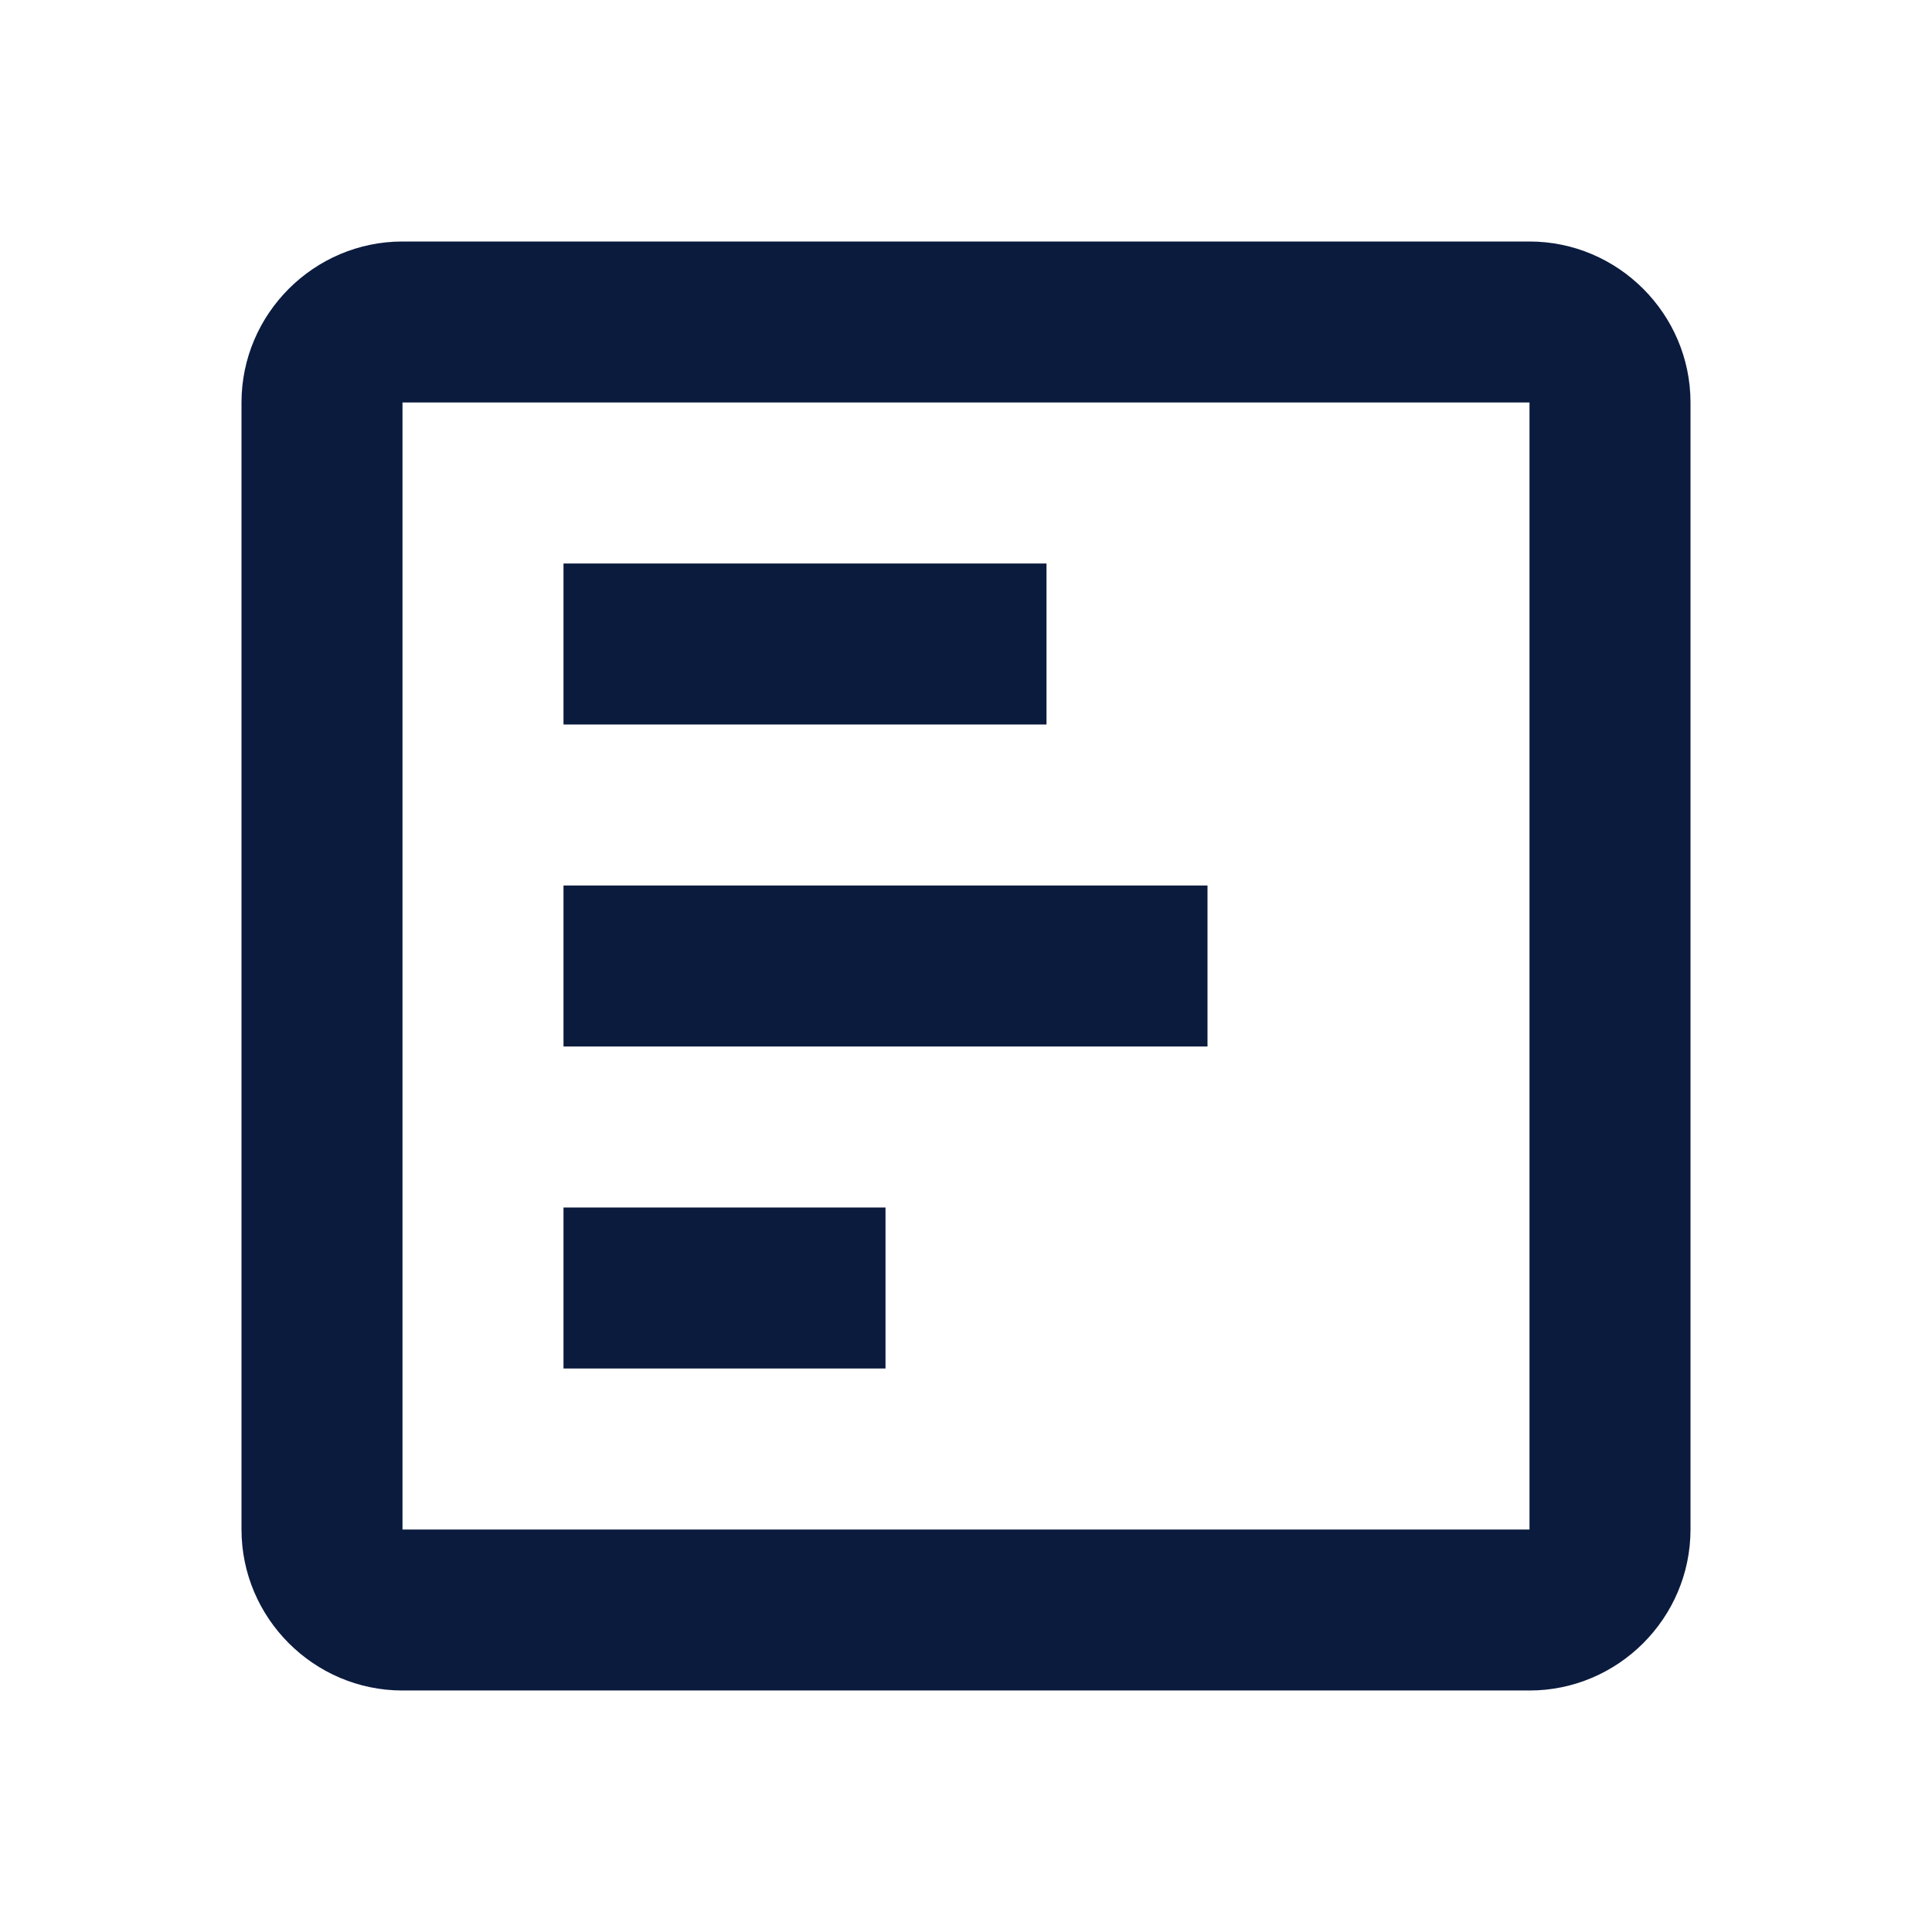
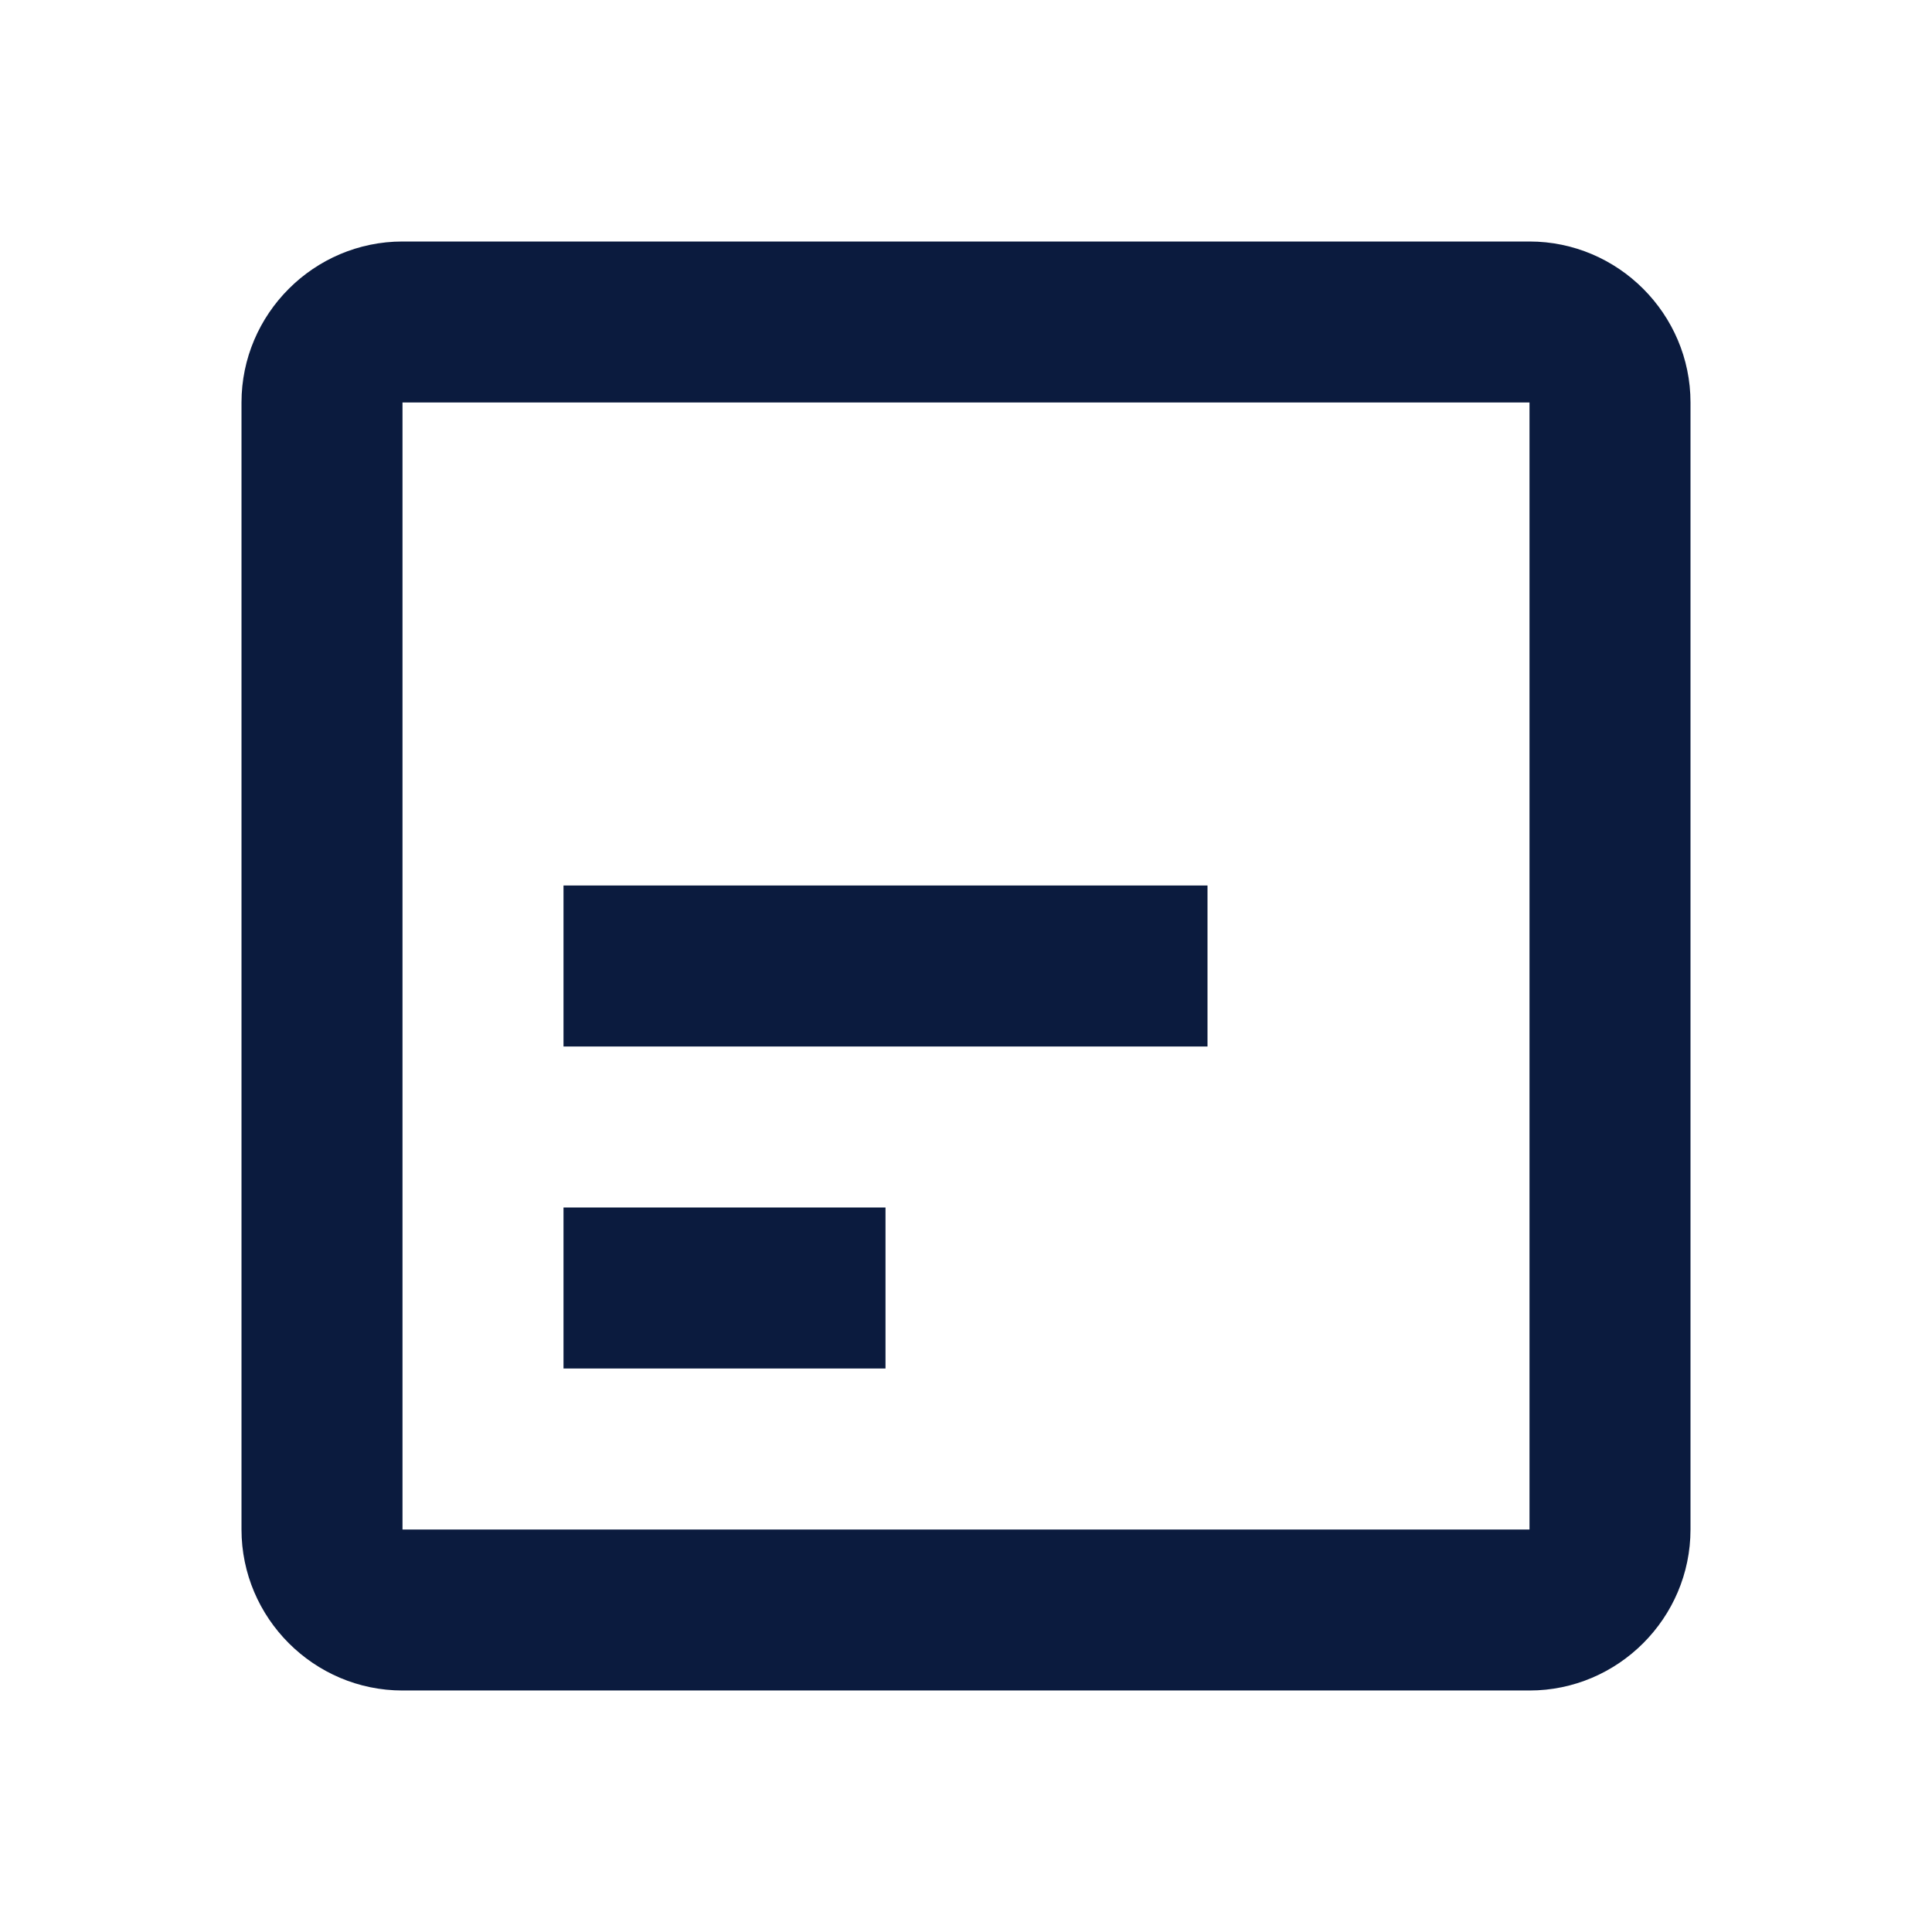
<svg xmlns="http://www.w3.org/2000/svg" id="Ebene_1" version="1.1" viewBox="0 0 24 24">
  <defs>
    <style>
      .st0 {
        fill: #0b1b3e;
      }
    </style>
  </defs>
  <rect class="st0" x="7" y="15" width="4" height="2" />
-   <rect class="st0" x="7" y="7" width="6" height="2" />
  <rect class="st0" x="7" y="11" width="8" height="2" />
  <path class="st0" d="M19,3H5c-1.1,0-2,.9-2,2v14c0,1.1.9,2,2,2h14c1.1,0,2-.9,2-2V5c0-1.1-.9-2-2-2ZM19,19H5V5h14v14Z" />
</svg>